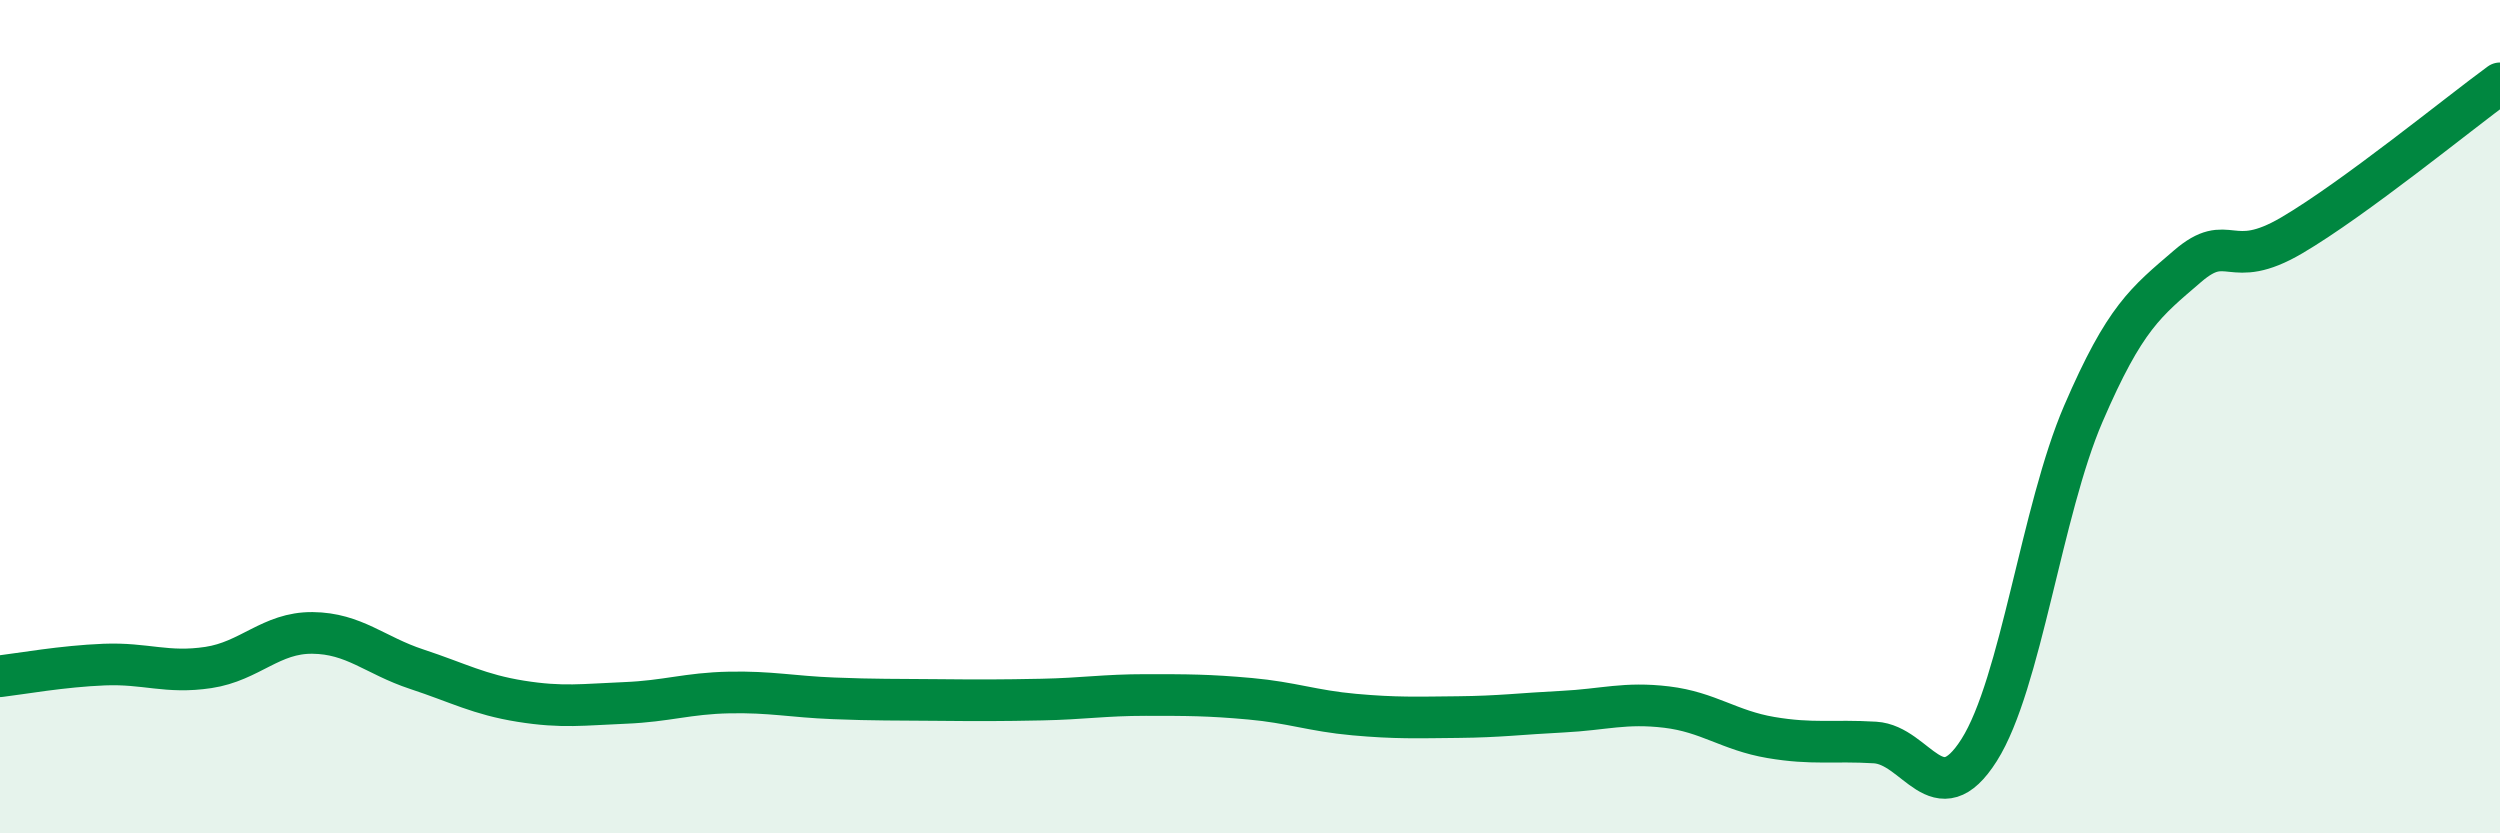
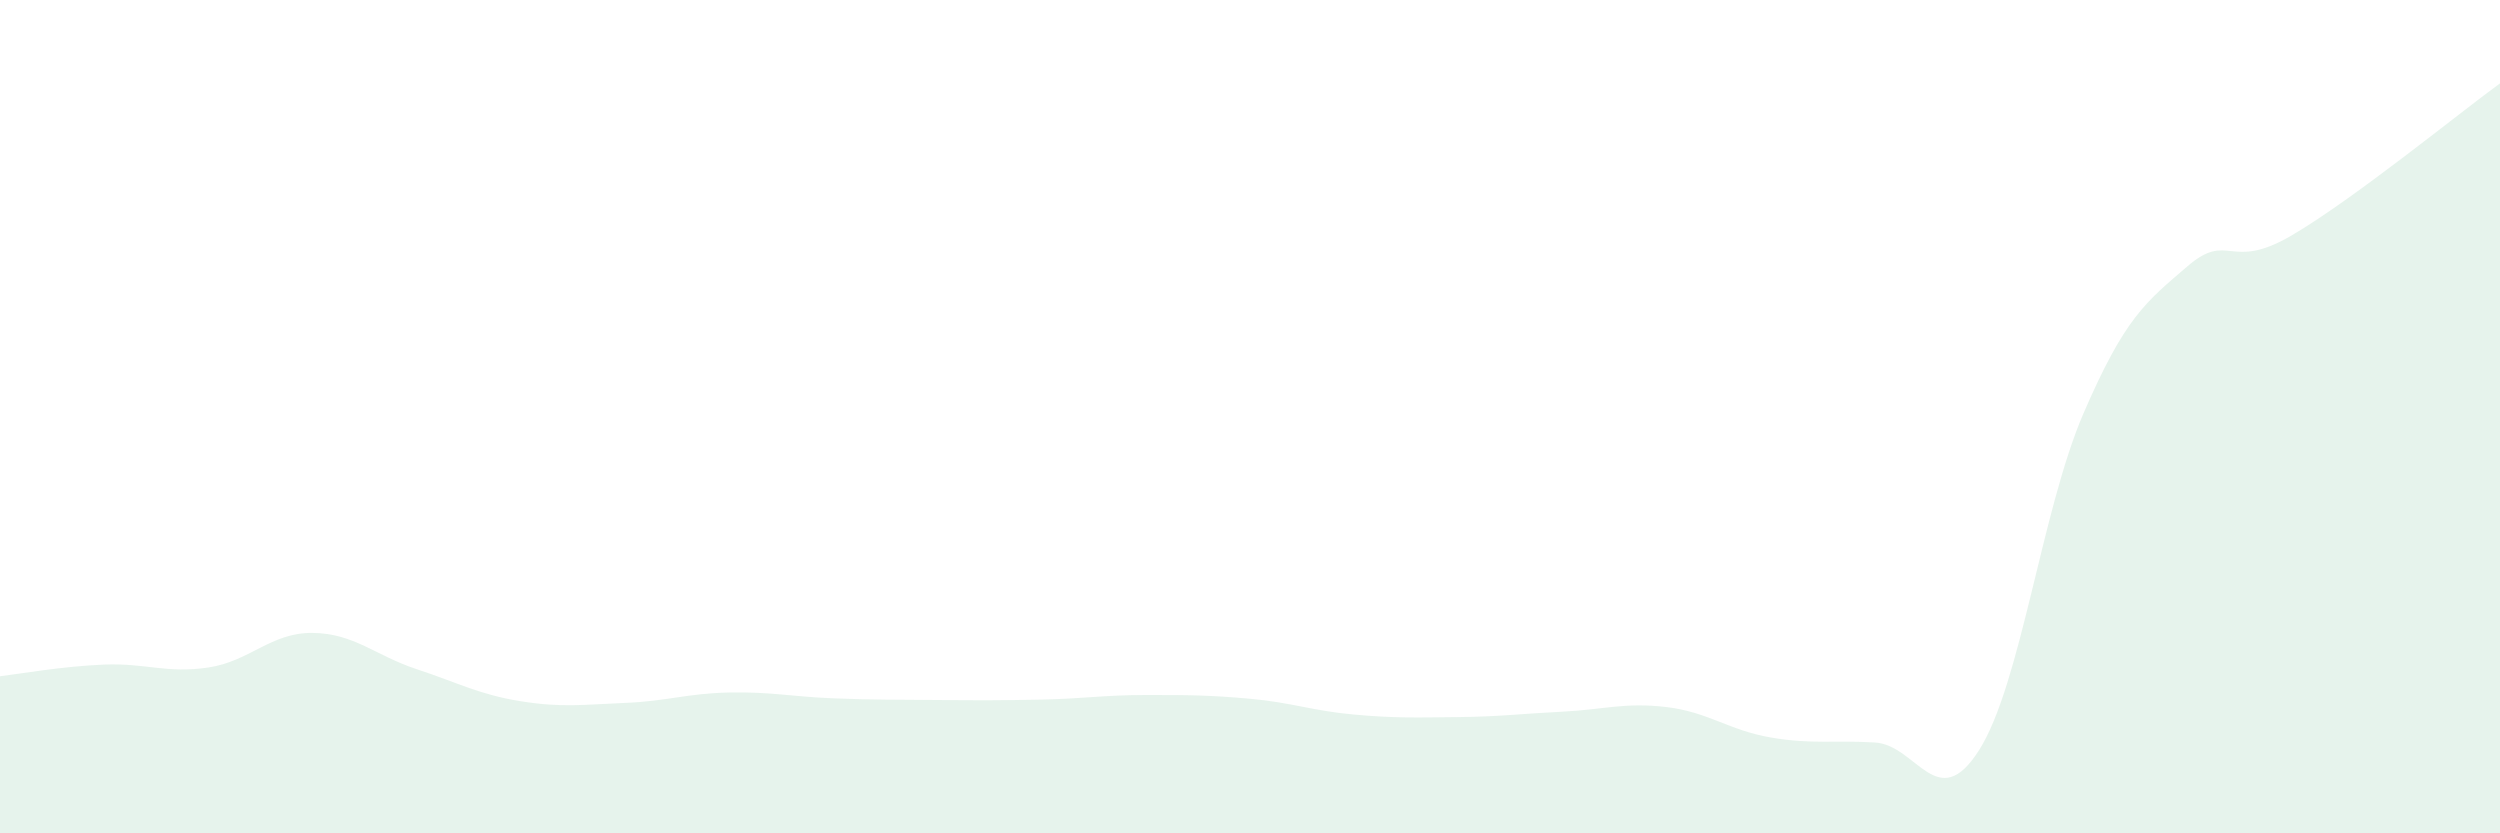
<svg xmlns="http://www.w3.org/2000/svg" width="60" height="20" viewBox="0 0 60 20">
  <path d="M 0,16.23 C 0.5,16.17 1.5,15.99 2.5,15.95 C 3.5,15.91 4,16.17 5,16.02 C 6,15.87 6.5,15.18 7.5,15.19 C 8.5,15.2 9,15.73 10,16.06 C 11,16.39 11.5,16.67 12.5,16.83 C 13.5,16.99 14,16.91 15,16.87 C 16,16.83 16.5,16.64 17.5,16.62 C 18.5,16.6 19,16.72 20,16.76 C 21,16.8 21.5,16.79 22.5,16.8 C 23.5,16.81 24,16.81 25,16.79 C 26,16.77 26.5,16.68 27.5,16.68 C 28.5,16.68 29,16.68 30,16.77 C 31,16.86 31.5,17.06 32.5,17.15 C 33.5,17.24 34,17.22 35,17.21 C 36,17.2 36.5,17.13 37.5,17.08 C 38.5,17.03 39,16.85 40,16.97 C 41,17.09 41.5,17.53 42.5,17.7 C 43.5,17.87 44,17.76 45,17.82 C 46,17.88 46.5,19.58 47.5,18 C 48.5,16.42 49,12.25 50,9.93 C 51,7.61 51.5,7.25 52.5,6.39 C 53.5,5.53 53.5,6.53 55,5.65 C 56.5,4.77 59,2.73 60,2L60 20L0 20Z" fill="#008740" opacity="0.1" stroke-linecap="round" stroke-linejoin="round" />
-   <path d="M 0,16.23 C 0.5,16.17 1.5,15.99 2.5,15.95 C 3.5,15.91 4,16.17 5,16.02 C 6,15.87 6.5,15.18 7.5,15.19 C 8.5,15.2 9,15.73 10,16.06 C 11,16.39 11.5,16.67 12.5,16.83 C 13.5,16.99 14,16.91 15,16.87 C 16,16.83 16.5,16.64 17.5,16.62 C 18.5,16.6 19,16.72 20,16.76 C 21,16.8 21.5,16.79 22.5,16.8 C 23.5,16.81 24,16.81 25,16.79 C 26,16.77 26.5,16.68 27.5,16.68 C 28.5,16.68 29,16.68 30,16.77 C 31,16.86 31.5,17.06 32.5,17.15 C 33.5,17.24 34,17.22 35,17.21 C 36,17.2 36.5,17.13 37.5,17.08 C 38.5,17.03 39,16.85 40,16.97 C 41,17.09 41.5,17.53 42.5,17.7 C 43.5,17.87 44,17.76 45,17.82 C 46,17.88 46.5,19.58 47.5,18 C 48.5,16.42 49,12.25 50,9.93 C 51,7.61 51.5,7.25 52.5,6.39 C 53.5,5.53 53.5,6.53 55,5.65 C 56.5,4.77 59,2.73 60,2" stroke="#008740" stroke-width="1" fill="none" stroke-linecap="round" stroke-linejoin="round" />
</svg>